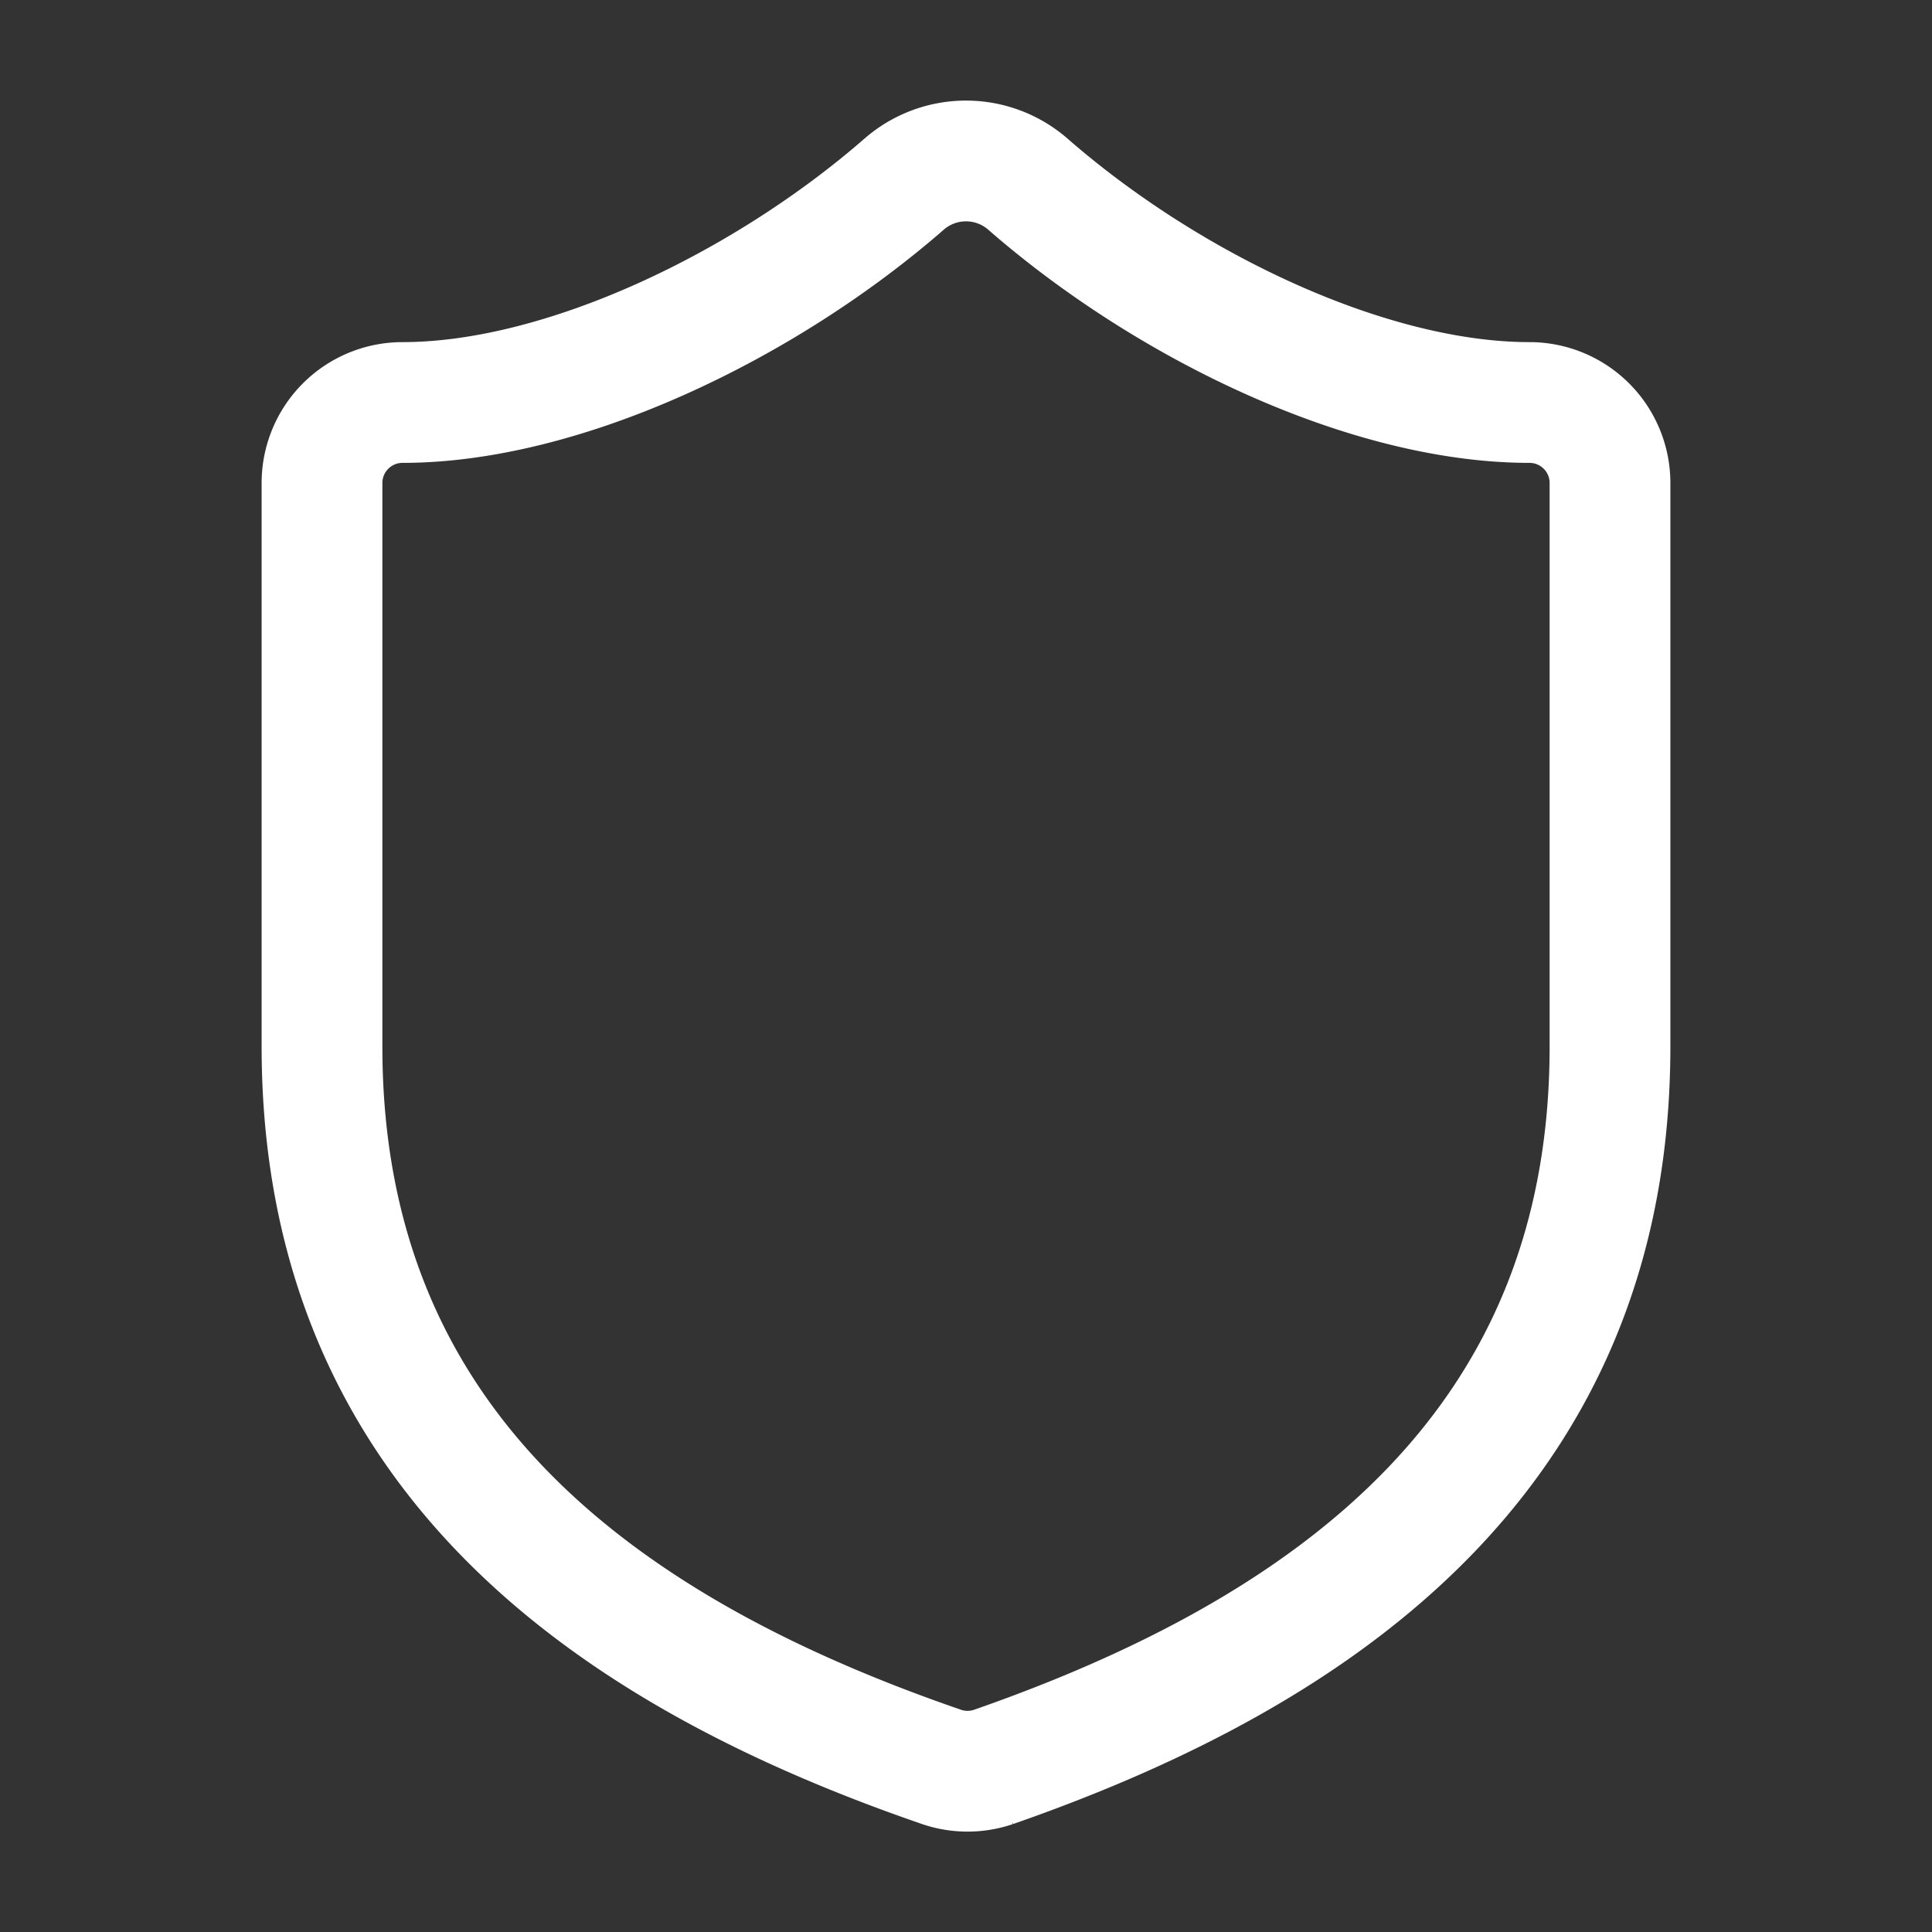
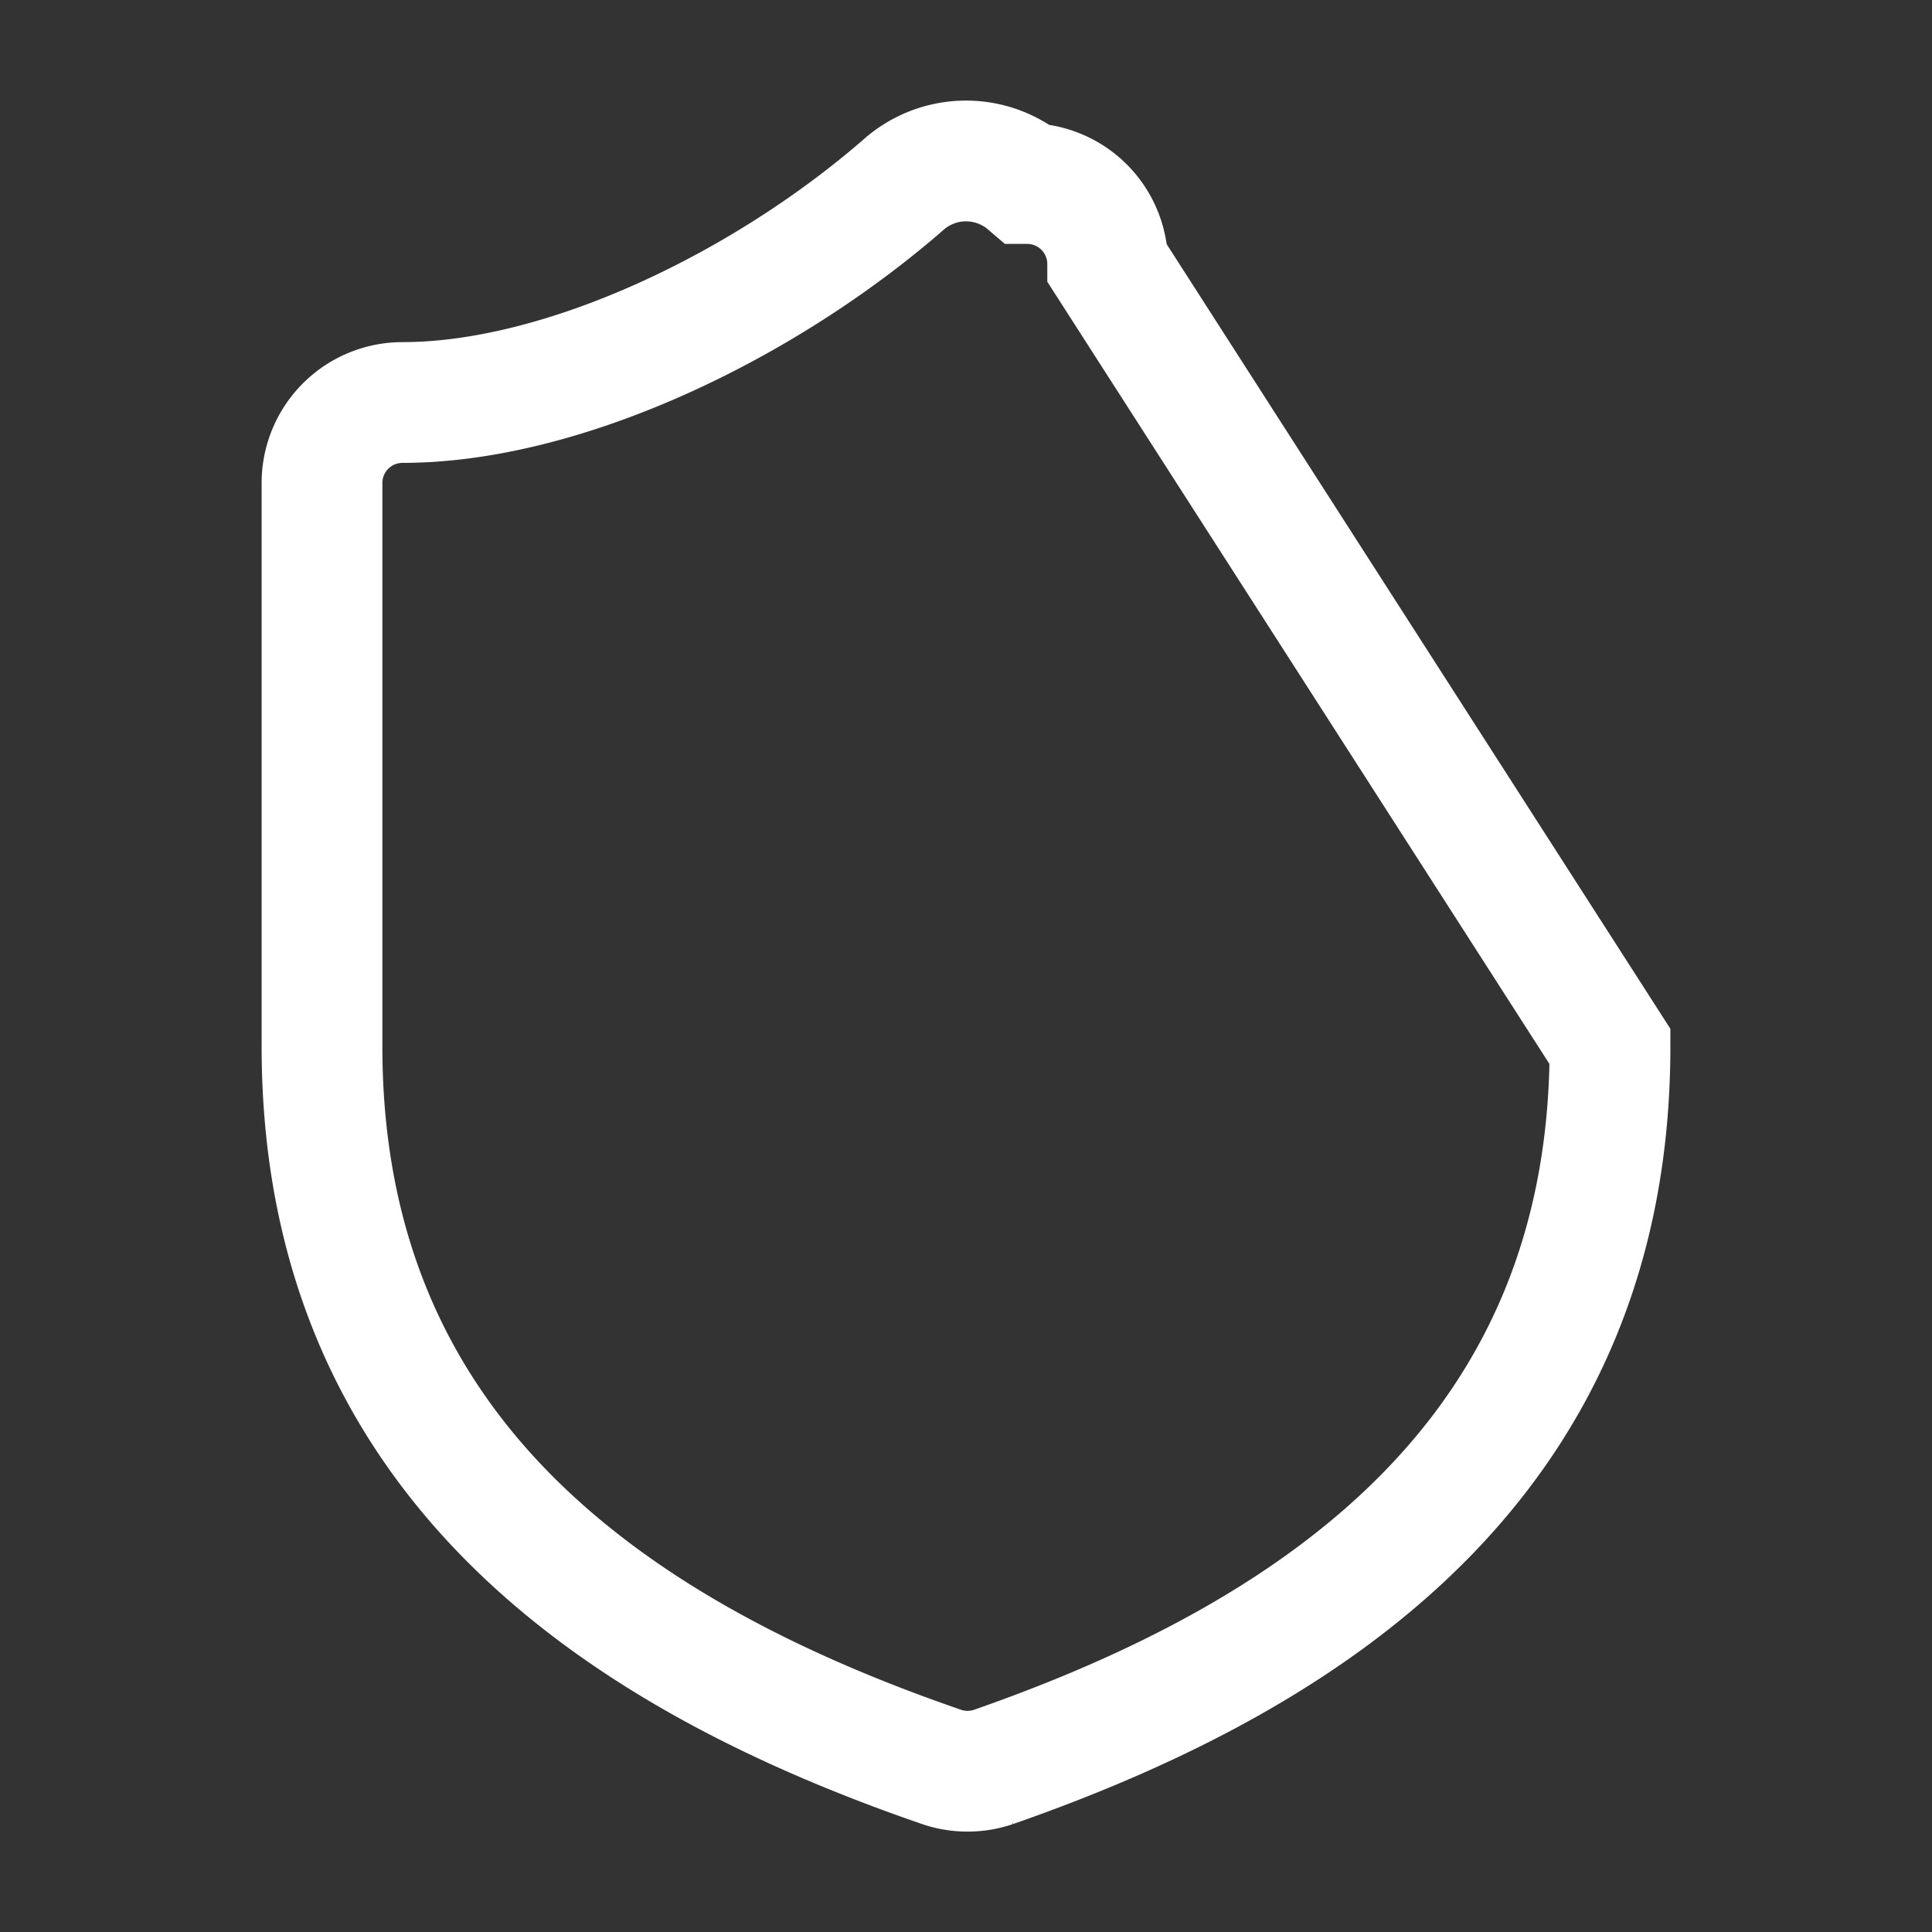
<svg xmlns="http://www.w3.org/2000/svg" width="200" height="200" viewBox="0 0 24 24" fill="none">
  <rect x="0" y="0" width="24" height="24" fill="#333333" stroke="none" />
-   <rect width="24" height="24" fill="transparent" />
-   <path d="M20 13c0 5-3.5 7.5-7.66 8.95a1 1 0 0 1-.67-.01C7.5 20.5 4 18 4 13V6a1 1 0 0 1 1-1c2 0 4.5-1.2 6.24-2.72a1.17 1.17 0 0 1 1.52 0C14.51 3.81 17 5 19 5a1 1 0 0 1 1 1z" fill="none" stroke="#ffffff" stroke-width="1.5" />
+   <path d="M20 13c0 5-3.5 7.5-7.66 8.95a1 1 0 0 1-.67-.01C7.5 20.5 4 18 4 13V6a1 1 0 0 1 1-1c2 0 4.5-1.2 6.24-2.72a1.17 1.17 0 0 1 1.52 0a1 1 0 0 1 1 1z" fill="none" stroke="#ffffff" stroke-width="1.5" />
</svg>